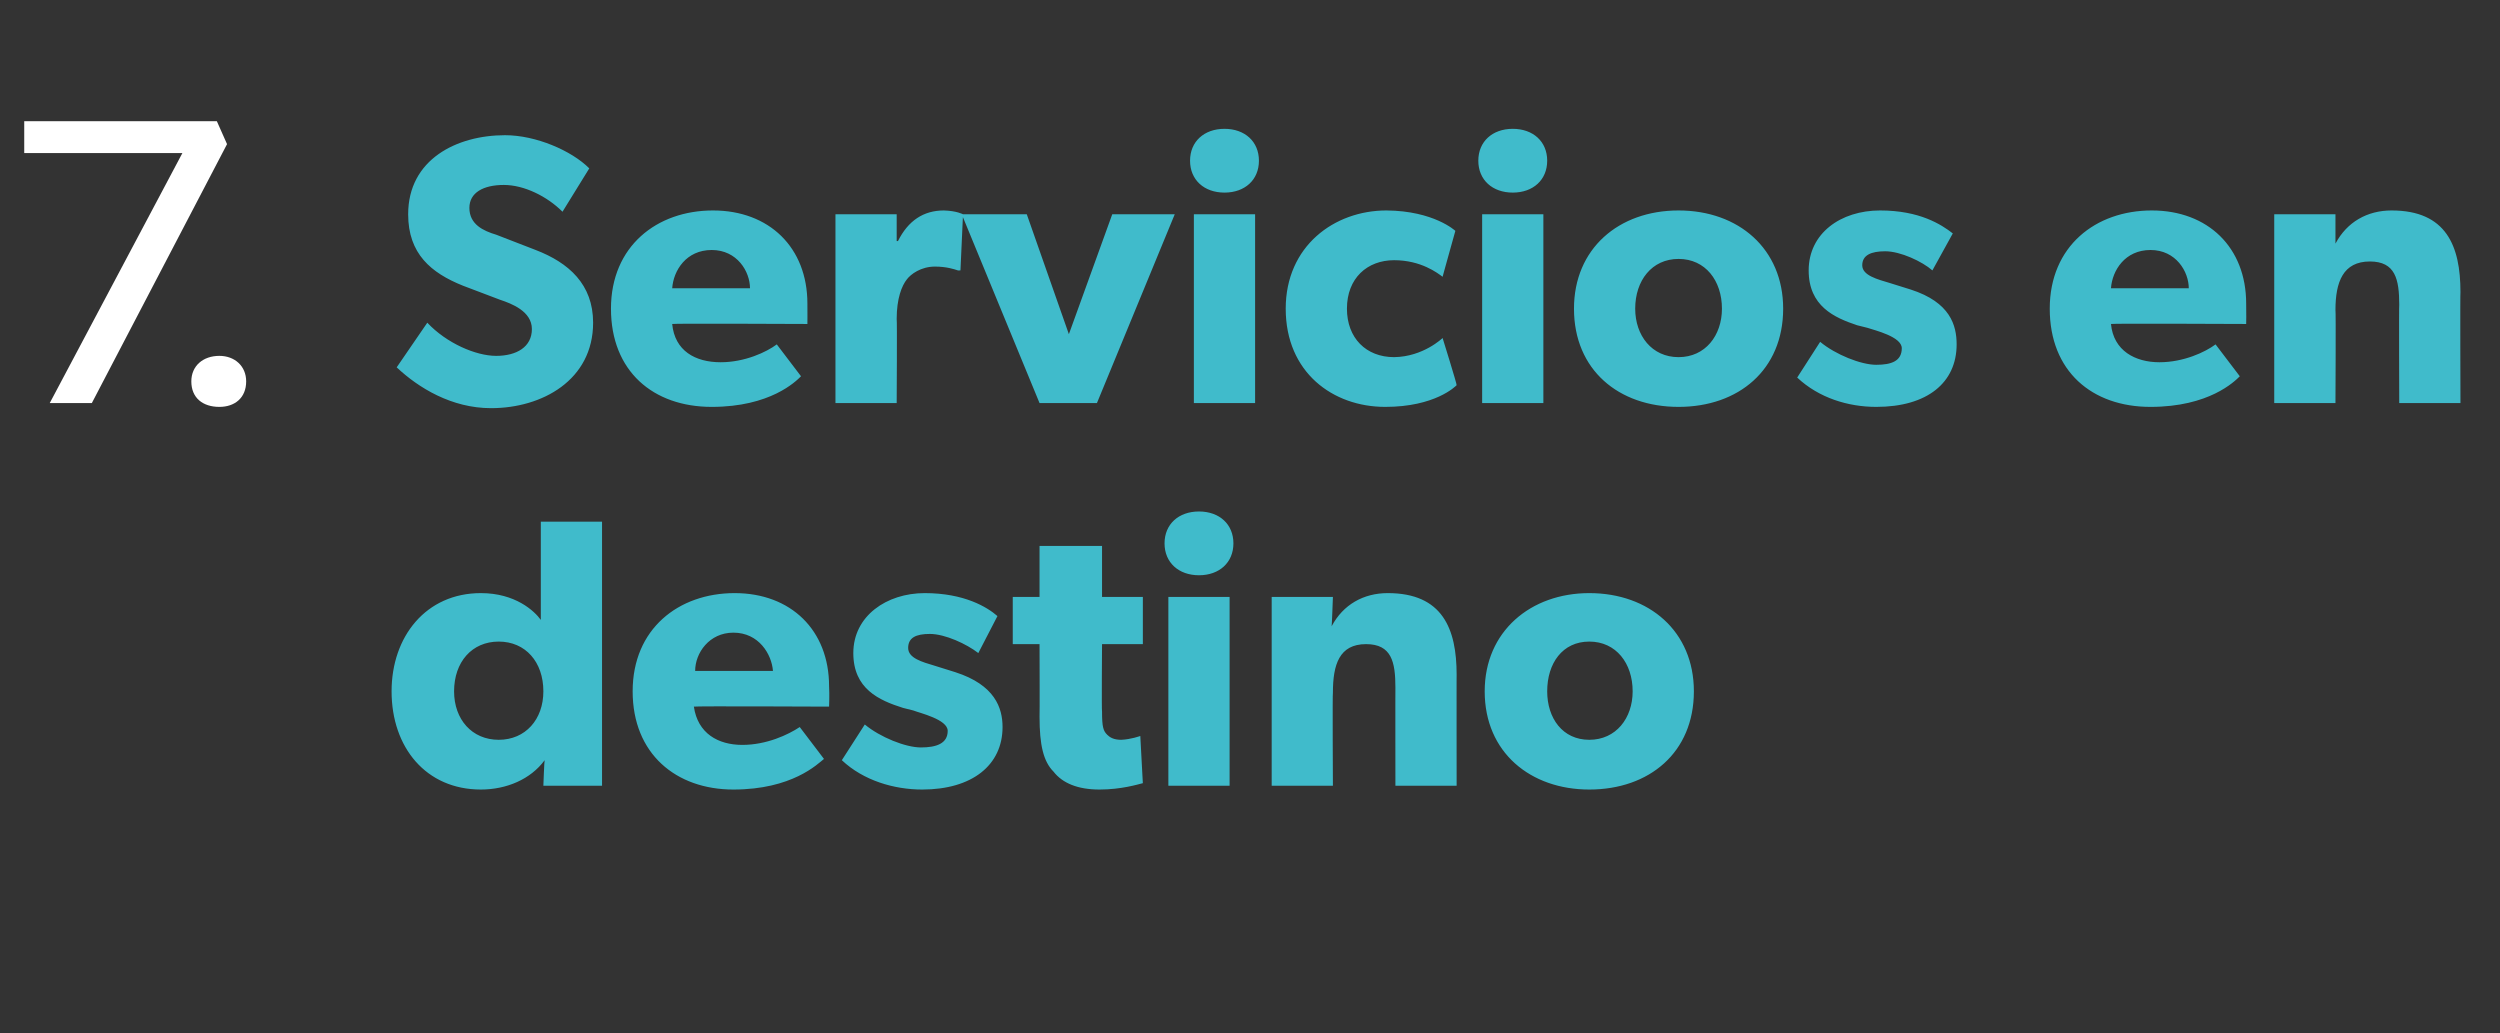
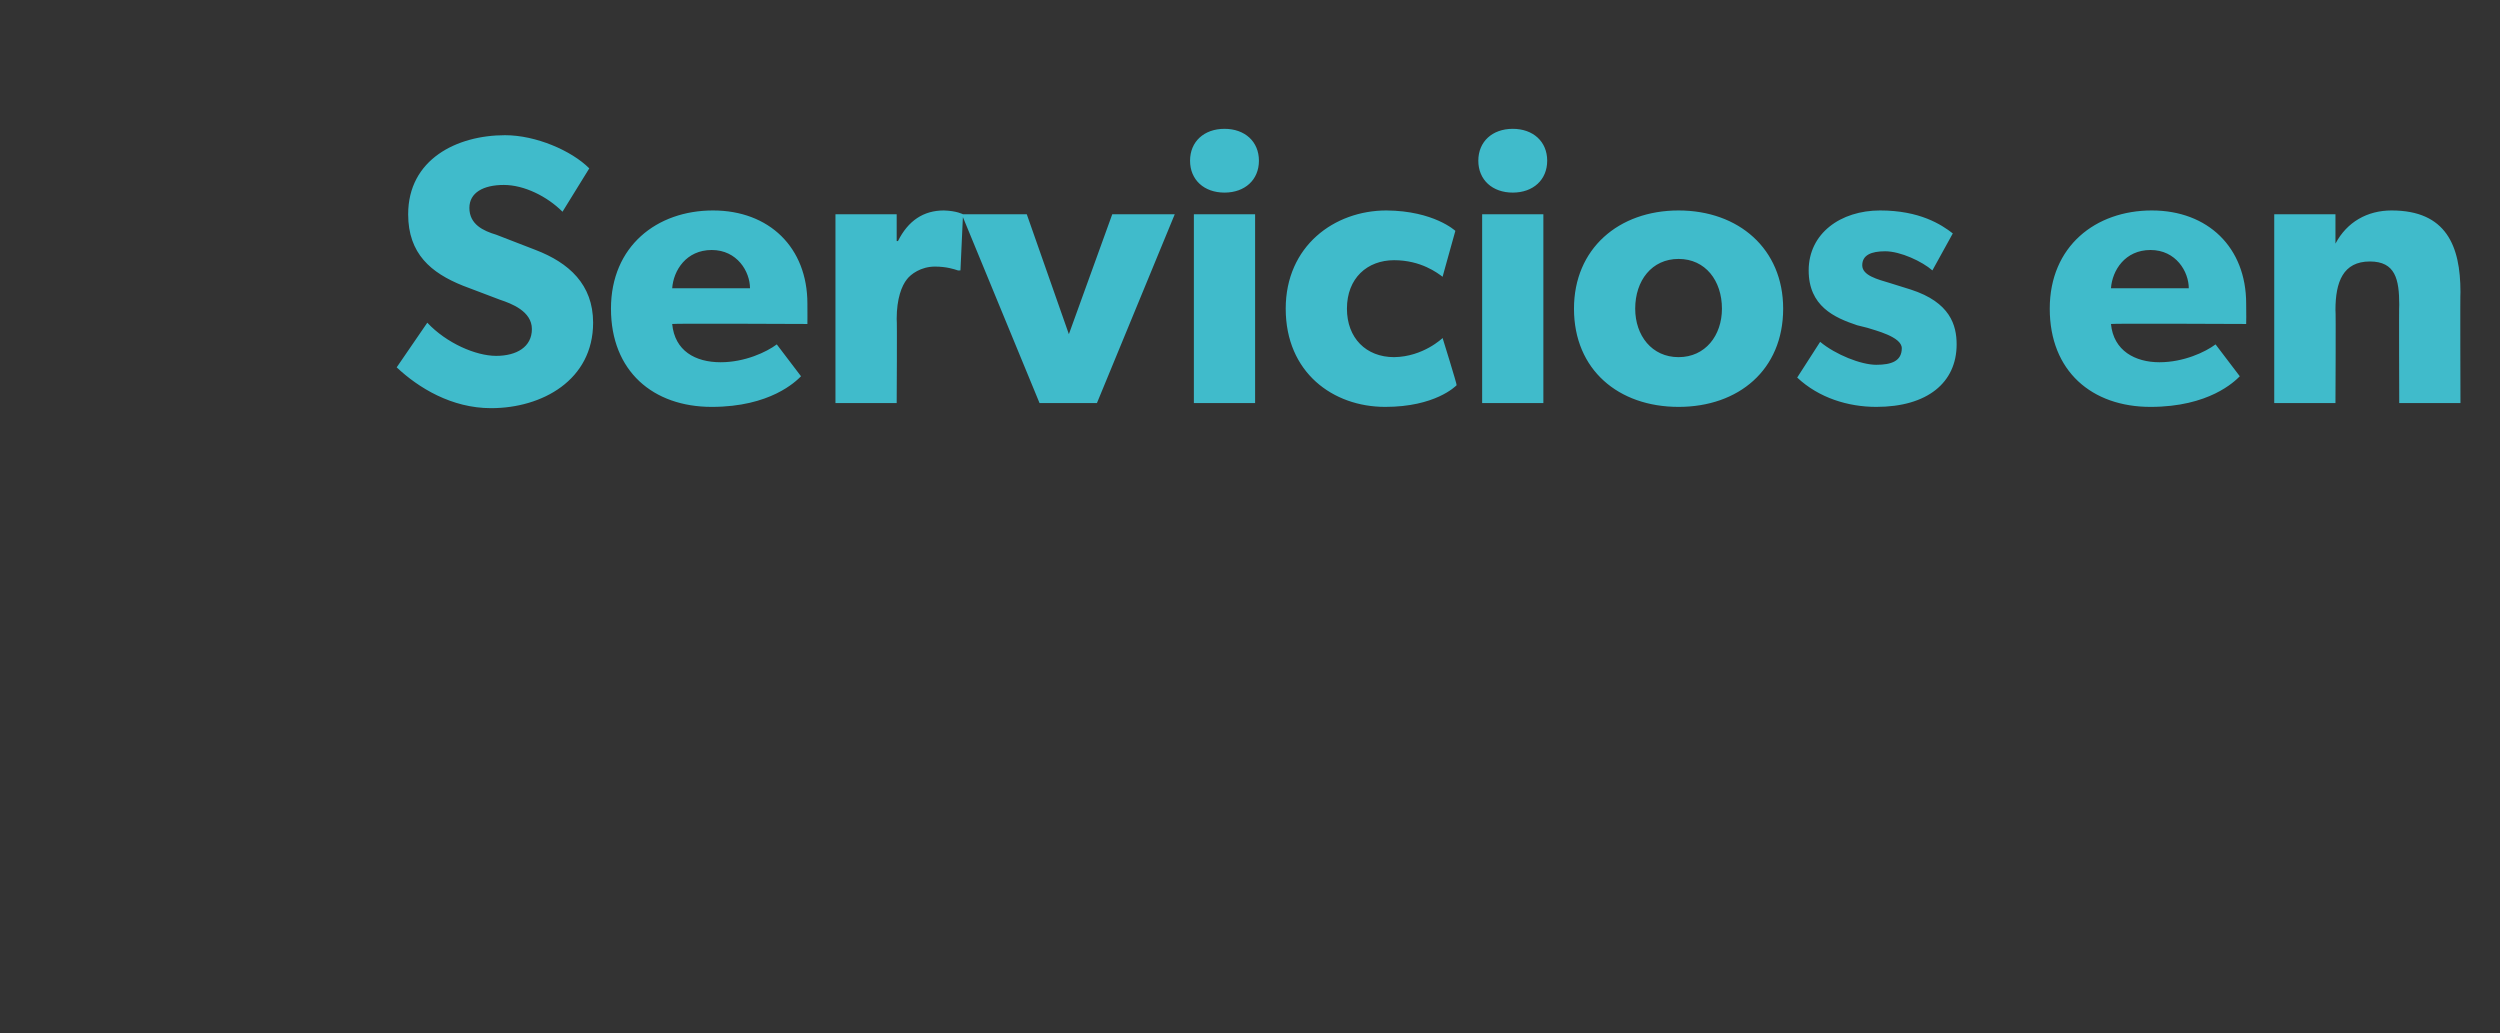
<svg xmlns="http://www.w3.org/2000/svg" version="1.1" width="196px" height="81px" viewBox="0 -6 196 81" style="top:-6px">
  <rect x="0" y="-6" width="196" height="81" fill="#333333" stroke="none" />
  <desc>7. Servicios en destino</desc>
  <defs />
  <g id="Polygon56766">
-     <path d="M 42.7 53.6 C 41.6 55.1 39.7 55.9 37.7 55.9 C 33.4 55.9 30.7 52.6 30.7 48.2 C 30.7 43.9 33.4 40.5 37.7 40.5 C 40.4 40.5 41.9 41.9 42.4 42.6 C 42.4 42.6 42.4 41.7 42.4 41.7 L 42.4 34.9 L 47.2 34.9 L 47.2 55.6 L 42.6 55.6 C 42.6 55.6 42.67 53.65 42.7 53.6 Z M 42.6 48.2 C 42.6 45.9 41.2 44.3 39.1 44.3 C 37 44.3 35.6 45.9 35.6 48.2 C 35.6 50.4 37 52 39.1 52 C 41.2 52 42.6 50.4 42.6 48.2 Z M 57.5 55.9 C 53 55.9 49.6 53.1 49.6 48.2 C 49.6 43.3 53.2 40.5 57.6 40.5 C 62 40.5 65 43.4 65 47.8 C 65.04 48.48 65 49.4 65 49.4 C 65 49.4 54.44 49.35 54.4 49.4 C 54.7 51.5 56.3 52.4 58.2 52.4 C 60.1 52.4 61.8 51.6 62.7 51 C 62.7 51 64.6 53.5 64.6 53.5 C 64.1 53.9 62.1 55.9 57.5 55.9 Z M 57.5 43.6 C 55.6 43.6 54.5 45.2 54.5 46.6 C 54.5 46.6 60.6 46.6 60.6 46.6 C 60.5 45.3 59.5 43.6 57.5 43.6 Z M 72.2 52.6 C 73.4 52.6 74.3 52.3 74.3 51.3 C 74.3 50.4 72.1 49.9 71.6 49.7 C 71.6 49.7 70.8 49.5 70.8 49.5 C 68.9 48.9 66.9 48 66.9 45.2 C 66.9 42.3 69.5 40.5 72.5 40.5 C 75.6 40.5 77.4 41.6 78.2 42.3 C 78.2 42.3 76.7 45.2 76.7 45.2 C 75.8 44.5 74.1 43.7 72.9 43.7 C 71.8 43.7 71.2 44 71.2 44.8 C 71.2 45.6 72.3 45.9 73.3 46.2 C 73.3 46.2 74.9 46.7 74.9 46.7 C 78 47.7 78.6 49.5 78.6 51 C 78.6 54 76.2 55.9 72.3 55.9 C 70.1 55.9 67.7 55.2 66 53.6 C 66 53.6 67.8 50.8 67.8 50.8 C 69 51.8 71 52.6 72.2 52.6 Z M 86.2 55.9 C 84.5 55.9 83.3 55.4 82.6 54.5 C 81.8 53.7 81.5 52.4 81.5 50.2 C 81.52 50.19 81.5 44.5 81.5 44.5 L 79.4 44.5 L 79.4 40.8 L 81.5 40.8 L 81.5 36.8 L 86.4 36.8 L 86.4 40.8 L 89.6 40.8 L 89.6 44.5 L 86.4 44.5 C 86.4 44.5 86.36 49.77 86.4 49.8 C 86.4 51 86.5 51.3 86.8 51.6 C 87 51.8 87.3 52 87.9 52 C 88.67 51.97 89.4 51.7 89.4 51.7 C 89.4 51.7 89.6 55.45 89.6 55.4 C 89.2 55.5 87.9 55.9 86.2 55.9 Z M 94 34.1 C 95.6 34.1 96.7 35.1 96.7 36.6 C 96.7 38.1 95.6 39.1 94 39.1 C 92.4 39.1 91.3 38.1 91.3 36.6 C 91.3 35.1 92.4 34.1 94 34.1 Z M 96.4 40.8 L 96.4 55.6 L 91.6 55.6 L 91.6 40.8 L 96.4 40.8 Z M 104.5 40.8 C 104.5 40.8 104.42 43.08 104.4 43.1 C 105.3 41.4 106.9 40.5 108.8 40.5 C 113.1 40.5 114.2 43.3 114.2 46.9 C 114.19 46.86 114.2 55.6 114.2 55.6 L 109.4 55.6 C 109.4 55.6 109.39 47.88 109.4 47.9 C 109.4 45.9 109.1 44.5 107.1 44.5 C 105 44.5 104.5 46.1 104.5 48.3 C 104.46 48.27 104.5 55.6 104.5 55.6 L 99.7 55.6 L 99.7 40.8 L 104.5 40.8 Z M 124.6 40.5 C 129.3 40.5 132.8 43.5 132.8 48.2 C 132.8 53 129.3 55.9 124.6 55.9 C 120 55.9 116.4 53 116.4 48.2 C 116.4 43.5 120 40.5 124.6 40.5 Z M 128 48.2 C 128 46 126.7 44.3 124.6 44.3 C 122.5 44.3 121.3 46 121.3 48.2 C 121.3 50.3 122.5 52 124.6 52 C 126.7 52 128 50.3 128 48.2 Z " stroke="none" fill="#40bbcb" />
-   </g>
+     </g>
  <g id="Polygon56765">
    <path d="M 38.9 21.9 C 40.5 21.9 41.7 21.2 41.7 19.8 C 41.7 18.4 40.1 17.8 39.2 17.5 C 39.2 17.5 36.3 16.4 36.3 16.4 C 33.8 15.4 32 13.9 32 10.8 C 32 6.5 35.8 4.6 39.6 4.6 C 42 4.6 44.8 5.8 46.2 7.2 C 46.2 7.2 44.1 10.6 44.1 10.6 C 42.9 9.4 41.1 8.5 39.5 8.5 C 37.9 8.5 36.8 9.1 36.8 10.3 C 36.8 11.6 37.9 12.1 38.9 12.4 C 38.9 12.4 42 13.6 42 13.6 C 44.6 14.6 46.5 16.3 46.5 19.3 C 46.5 23.8 42.5 26 38.5 26 C 35.4 26 32.8 24.4 31.1 22.8 C 31.1 22.8 33.5 19.3 33.5 19.3 C 35 20.9 37.3 21.9 38.9 21.9 Z M 55.8 25.9 C 51.2 25.9 47.9 23.1 47.9 18.2 C 47.9 13.3 51.5 10.5 55.9 10.5 C 60.3 10.5 63.3 13.4 63.3 17.8 C 63.31 18.48 63.3 19.4 63.3 19.4 C 63.3 19.4 52.71 19.35 52.7 19.4 C 52.9 21.5 54.5 22.4 56.5 22.4 C 58.4 22.4 60.1 21.6 60.9 21 C 60.9 21 62.8 23.5 62.8 23.5 C 62.4 23.9 60.4 25.9 55.8 25.9 Z M 55.8 13.6 C 53.8 13.6 52.8 15.2 52.7 16.6 C 52.7 16.6 58.8 16.6 58.8 16.6 C 58.8 15.3 57.8 13.6 55.8 13.6 Z M 70.3 10.8 L 70.3 12.9 C 70.3 12.9 70.37 12.9 70.4 12.9 C 71.2 11.3 72.4 10.5 74 10.5 C 75.02 10.53 75.5 10.8 75.5 10.8 L 75.3 15.2 C 75.3 15.2 75.05 15.21 75.1 15.2 C 74.8 15.1 74.2 14.9 73.3 14.9 C 72.2 14.9 71.4 15.5 71.1 15.9 C 70.7 16.4 70.3 17.4 70.3 19 C 70.34 19.02 70.3 25.6 70.3 25.6 L 65.5 25.6 L 65.5 10.8 L 70.3 10.8 Z M 80.5 10.8 L 83.8 20.2 L 87.2 10.8 L 92.1 10.8 L 86 25.6 L 81.5 25.6 L 75.4 10.8 L 80.5 10.8 Z M 96 4.1 C 97.6 4.1 98.7 5.1 98.7 6.6 C 98.7 8.1 97.6 9.1 96 9.1 C 94.4 9.1 93.3 8.1 93.3 6.6 C 93.3 5.1 94.4 4.1 96 4.1 Z M 98.4 10.8 L 98.4 25.6 L 93.6 25.6 L 93.6 10.8 L 98.4 10.8 Z M 108.6 25.9 C 104.5 25.9 100.8 23.2 100.8 18.2 C 100.8 13.3 104.6 10.5 108.7 10.5 C 112.43 10.53 114.1 12.1 114.1 12.1 C 114.1 12.1 113.09 15.72 113.1 15.7 C 112.7 15.4 111.4 14.4 109.3 14.4 C 107.2 14.4 105.6 15.8 105.6 18.2 C 105.6 20.5 107.1 22 109.3 22 C 111.59 21.97 113.1 20.5 113.1 20.5 C 113.1 20.5 114.24 24.16 114.2 24.2 C 114.1 24.3 112.5 25.9 108.6 25.9 Z M 118.6 4.1 C 120.2 4.1 121.3 5.1 121.3 6.6 C 121.3 8.1 120.2 9.1 118.6 9.1 C 117 9.1 115.9 8.1 115.9 6.6 C 115.9 5.1 117 4.1 118.6 4.1 Z M 121 10.8 L 121 25.6 L 116.2 25.6 L 116.2 10.8 L 121 10.8 Z M 131.6 10.5 C 136.3 10.5 139.8 13.5 139.8 18.2 C 139.8 23 136.3 25.9 131.6 25.9 C 126.9 25.9 123.4 23 123.4 18.2 C 123.4 13.5 126.9 10.5 131.6 10.5 Z M 135 18.2 C 135 16 133.7 14.3 131.6 14.3 C 129.5 14.3 128.2 16 128.2 18.2 C 128.2 20.3 129.5 22 131.6 22 C 133.7 22 135 20.3 135 18.2 Z M 147.1 22.6 C 148.3 22.6 149.1 22.3 149.1 21.3 C 149.1 20.4 147 19.9 146.4 19.7 C 146.4 19.7 145.6 19.5 145.6 19.5 C 143.8 18.9 141.8 18 141.8 15.2 C 141.8 12.3 144.3 10.5 147.4 10.5 C 150.5 10.5 152.2 11.6 153.1 12.3 C 153.1 12.3 151.5 15.2 151.5 15.2 C 150.7 14.5 149 13.7 147.8 13.7 C 146.7 13.7 146 14 146 14.8 C 146 15.6 147.2 15.9 148.2 16.2 C 148.2 16.2 149.8 16.7 149.8 16.7 C 152.9 17.7 153.4 19.5 153.4 21 C 153.4 24 151.1 25.9 147.1 25.9 C 144.9 25.9 142.6 25.2 140.9 23.6 C 140.9 23.6 142.7 20.8 142.7 20.8 C 143.9 21.8 145.9 22.6 147.1 22.6 Z M 168.6 25.9 C 164 25.9 160.7 23.1 160.7 18.2 C 160.7 13.3 164.3 10.5 168.7 10.5 C 173.1 10.5 176.1 13.4 176.1 17.8 C 176.12 18.48 176.1 19.4 176.1 19.4 C 176.1 19.4 165.52 19.35 165.5 19.4 C 165.7 21.5 167.4 22.4 169.3 22.4 C 171.2 22.4 172.9 21.6 173.7 21 C 173.7 21 175.6 23.5 175.6 23.5 C 175.2 23.9 173.2 25.9 168.6 25.9 Z M 168.6 13.6 C 166.6 13.6 165.6 15.2 165.5 16.6 C 165.5 16.6 171.6 16.6 171.6 16.6 C 171.6 15.3 170.6 13.6 168.6 13.6 Z M 183.1 10.8 C 183.1 10.8 183.1 13.08 183.1 13.1 C 184 11.4 185.6 10.5 187.5 10.5 C 191.8 10.5 192.9 13.3 192.9 16.9 C 192.87 16.86 192.9 25.6 192.9 25.6 L 188.1 25.6 C 188.1 25.6 188.07 17.88 188.1 17.9 C 188.1 15.9 187.8 14.5 185.8 14.5 C 183.7 14.5 183.1 16.1 183.1 18.3 C 183.14 18.27 183.1 25.6 183.1 25.6 L 178.3 25.6 L 178.3 10.8 L 183.1 10.8 Z " stroke="none" fill="#40bbcb" />
  </g>
  <g id="Polygon56764">
-     <path d="M 1.9 3.5 L 17 3.5 L 17.8 5.3 L 7.2 25.6 L 3.9 25.6 L 14.3 6 L 1.9 6 L 1.9 3.5 Z M 17.2 21.9 C 18.4 21.9 19.3 22.7 19.3 23.9 C 19.3 25.2 18.4 25.9 17.2 25.9 C 15.9 25.9 15 25.2 15 23.9 C 15 22.7 15.9 21.9 17.2 21.9 Z " stroke="none" fill="#fff" />
-   </g>
+     </g>
</svg>